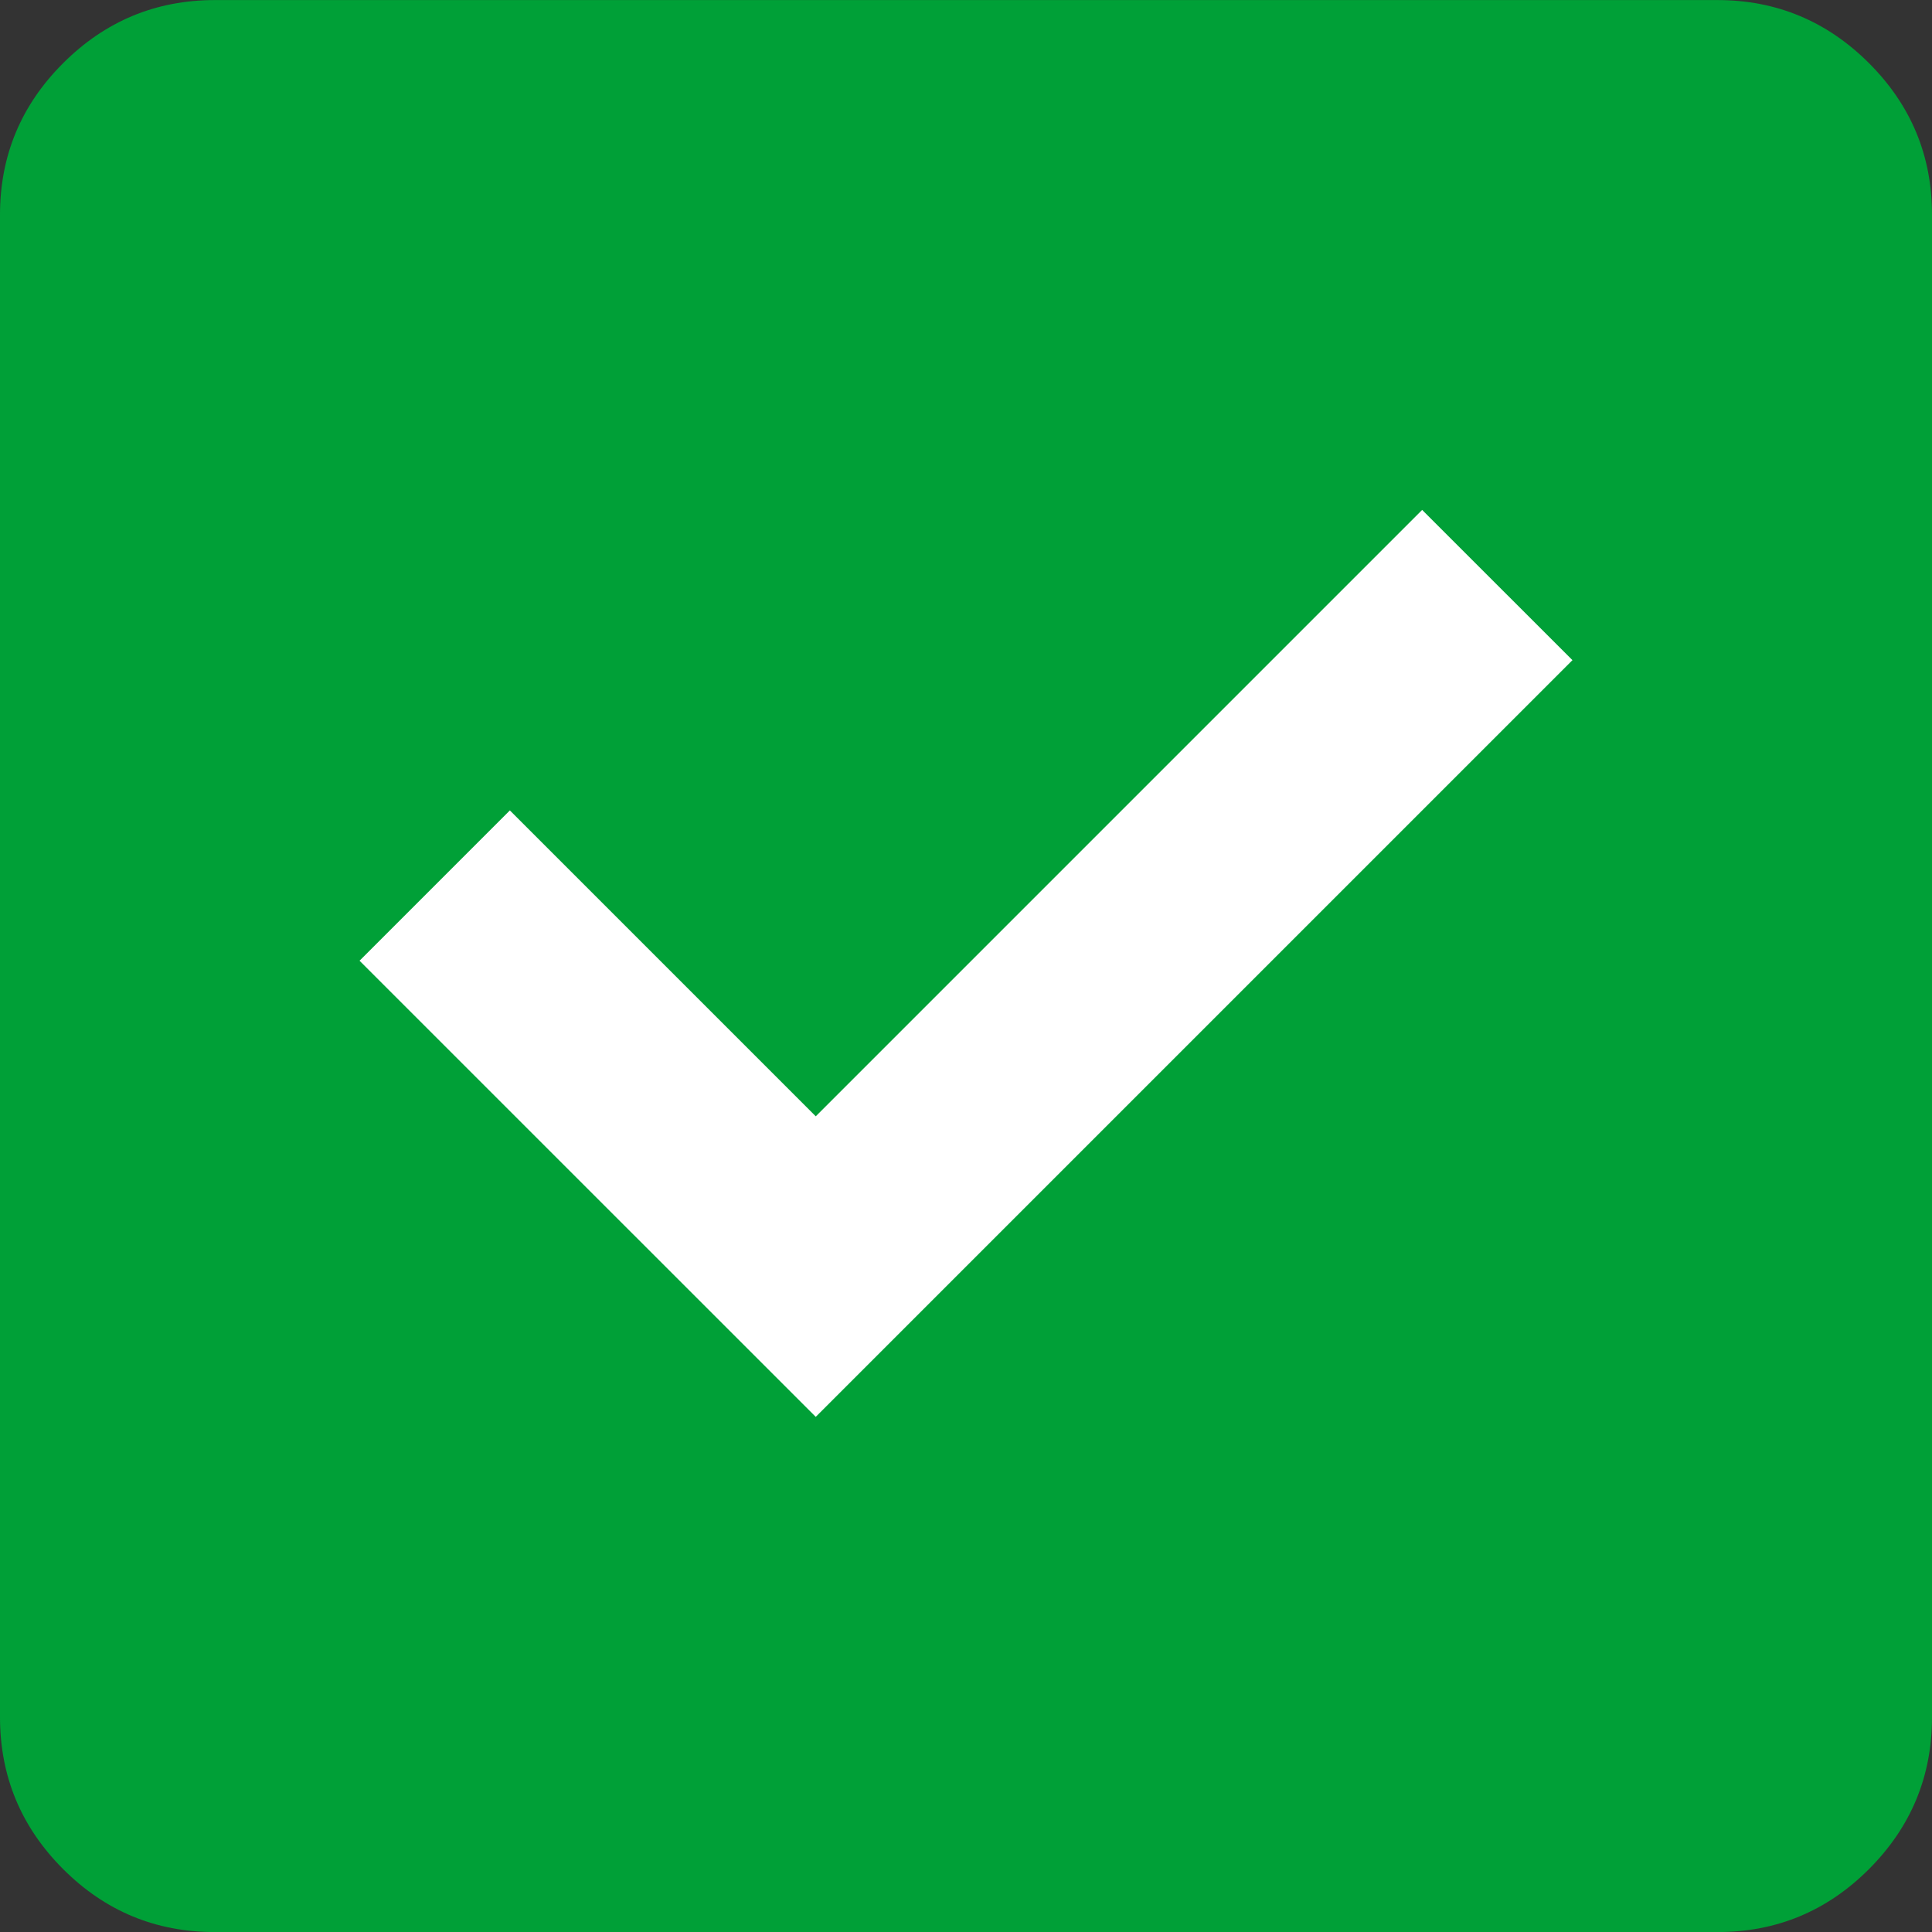
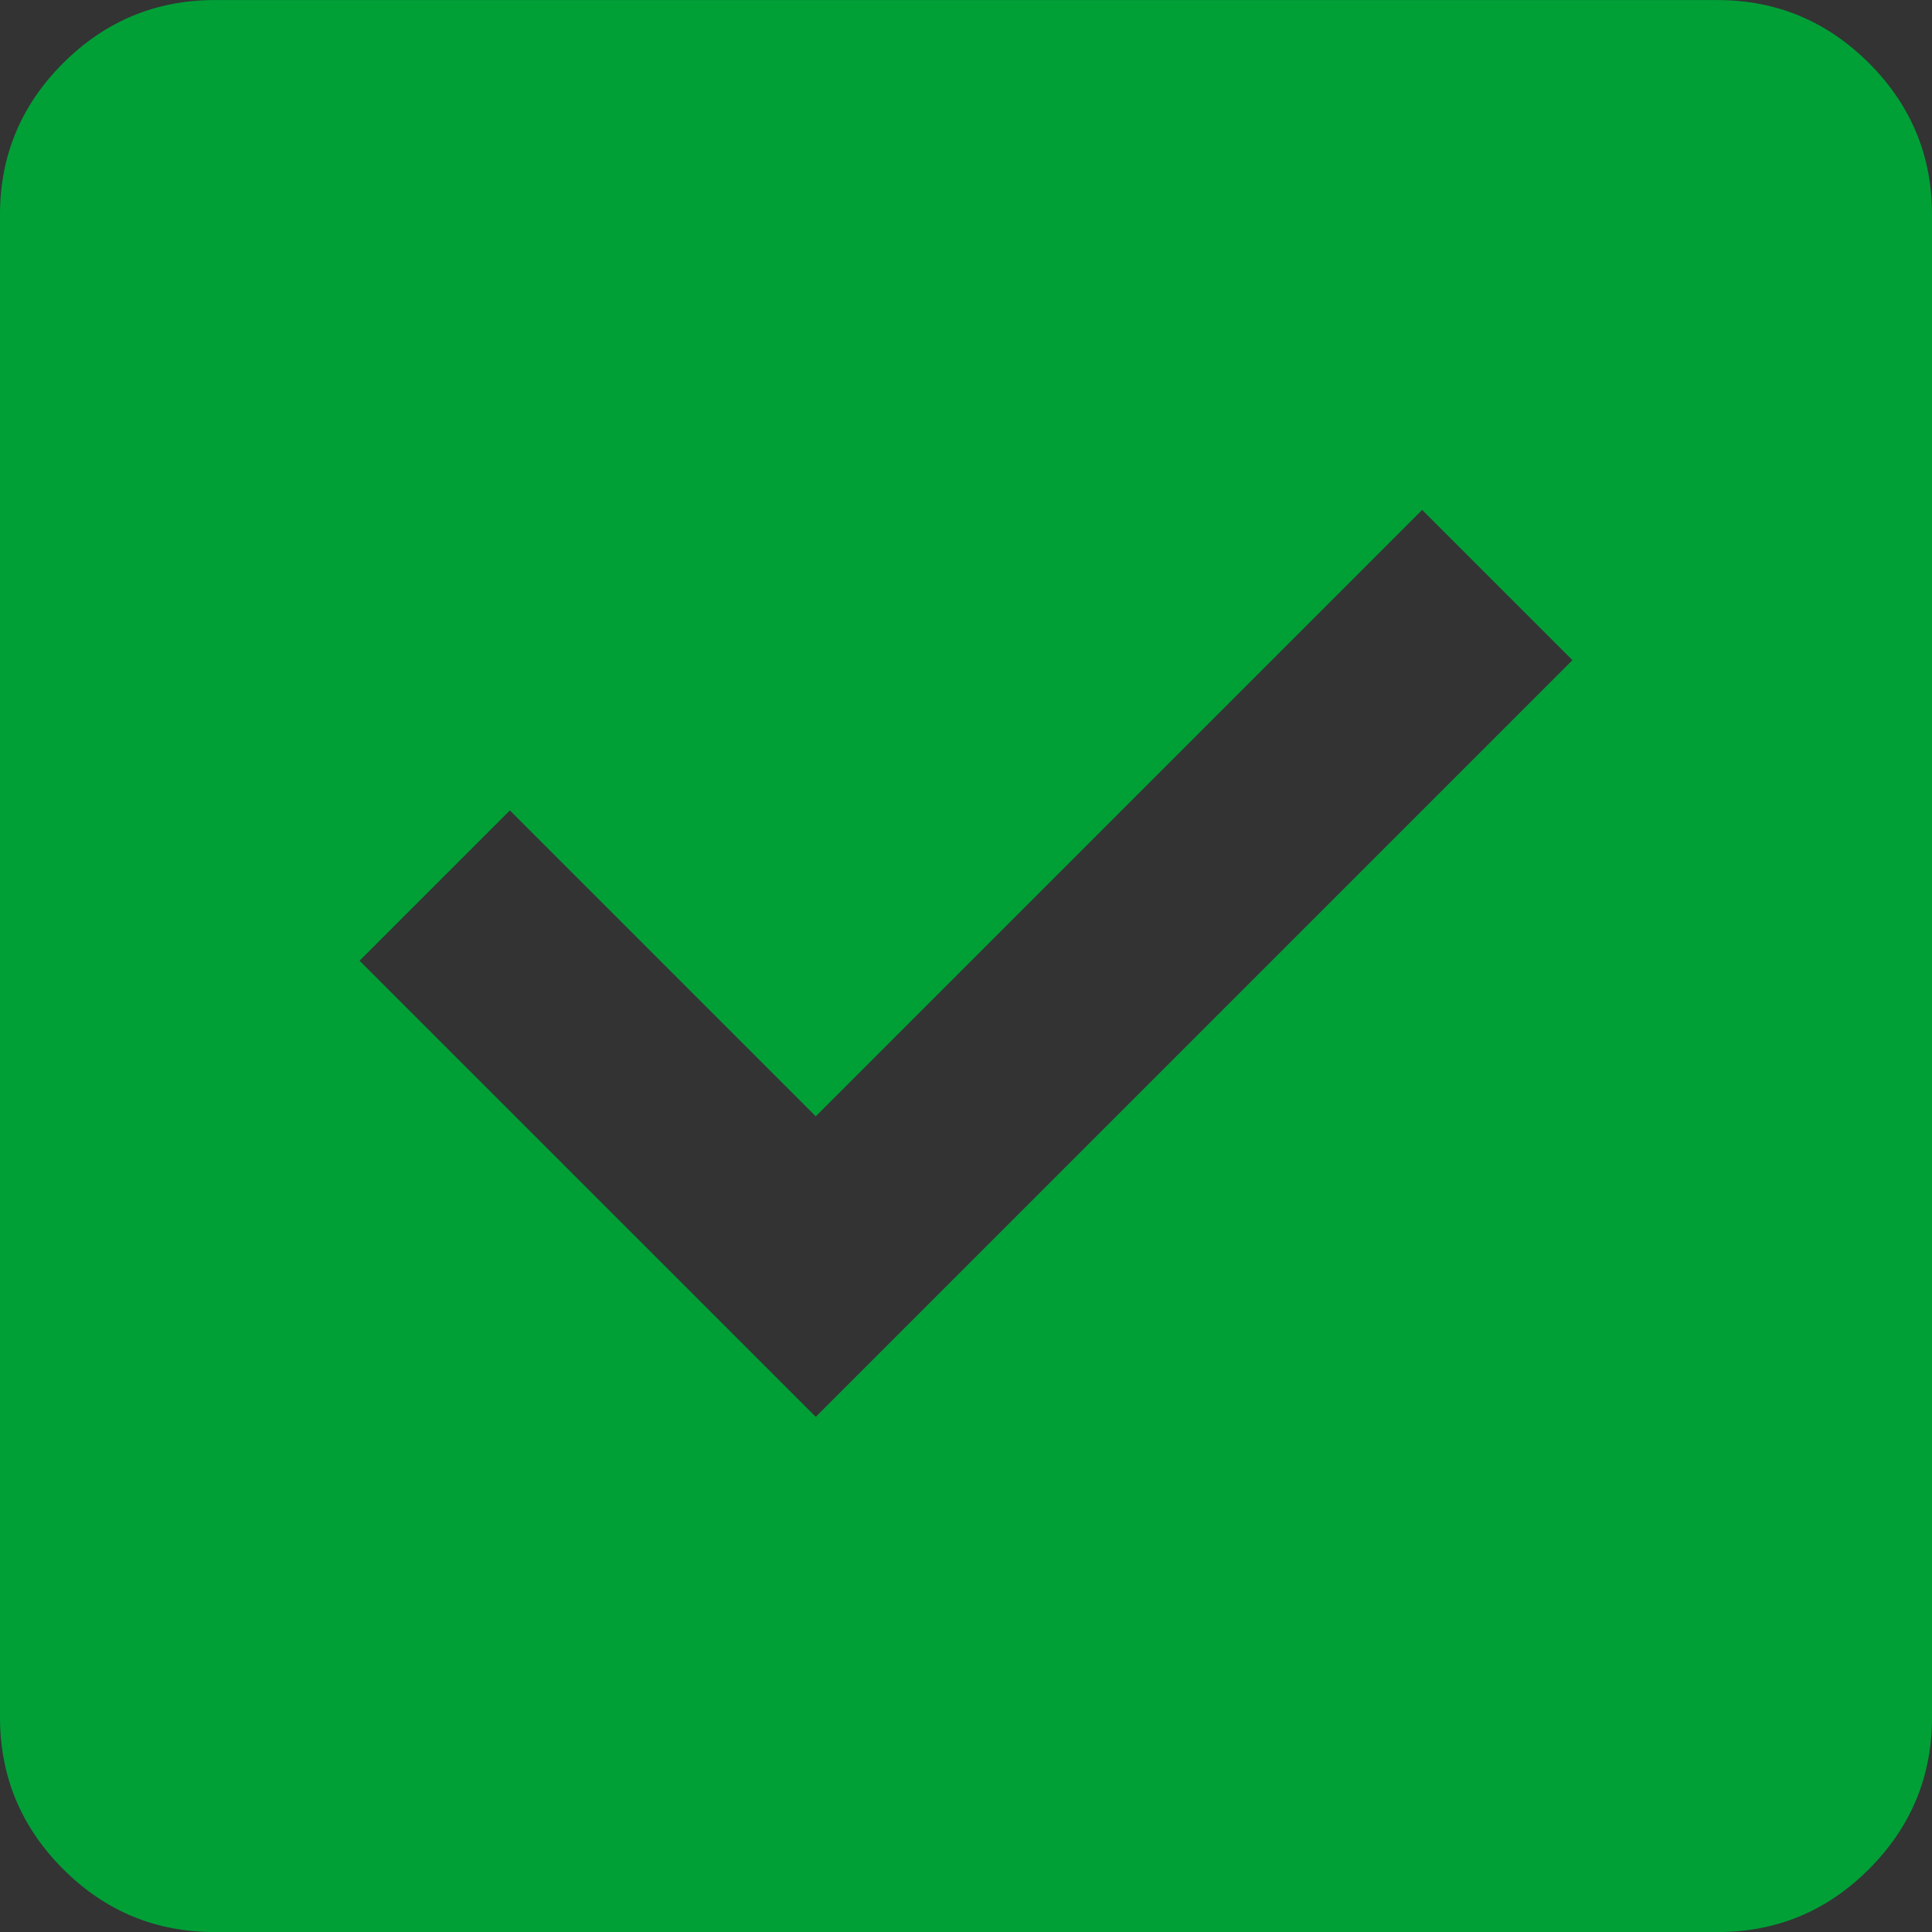
<svg xmlns="http://www.w3.org/2000/svg" width="30" height="30" viewBox="0 0 30 30" fill="none">
  <rect x="0" y="0" width="30" height="30" fill="#333333" stroke="none" />
-   <path d="M4.5 6.001H24.75V22.501H4.5V6.001Z" fill="white" />
  <path d="M12.667 22.001L24.417 10.251L22.083 7.918L12.667 17.334L7.917 12.584L5.583 14.918L12.667 22.001ZM3.333 30.001C2.417 30.001 1.632 29.675 0.98 29.023C0.328 28.37 0.001 27.585 0 26.668V3.334C0 2.418 0.327 1.633 0.98 0.981C1.633 0.329 2.418 0.002 3.333 0.001H26.667C27.583 0.001 28.368 0.328 29.022 0.981C29.675 1.634 30.001 2.419 30 3.334V26.668C30 27.584 29.674 28.369 29.022 29.023C28.369 29.676 27.584 30.002 26.667 30.001H3.333Z" fill="#00A037" />
</svg>